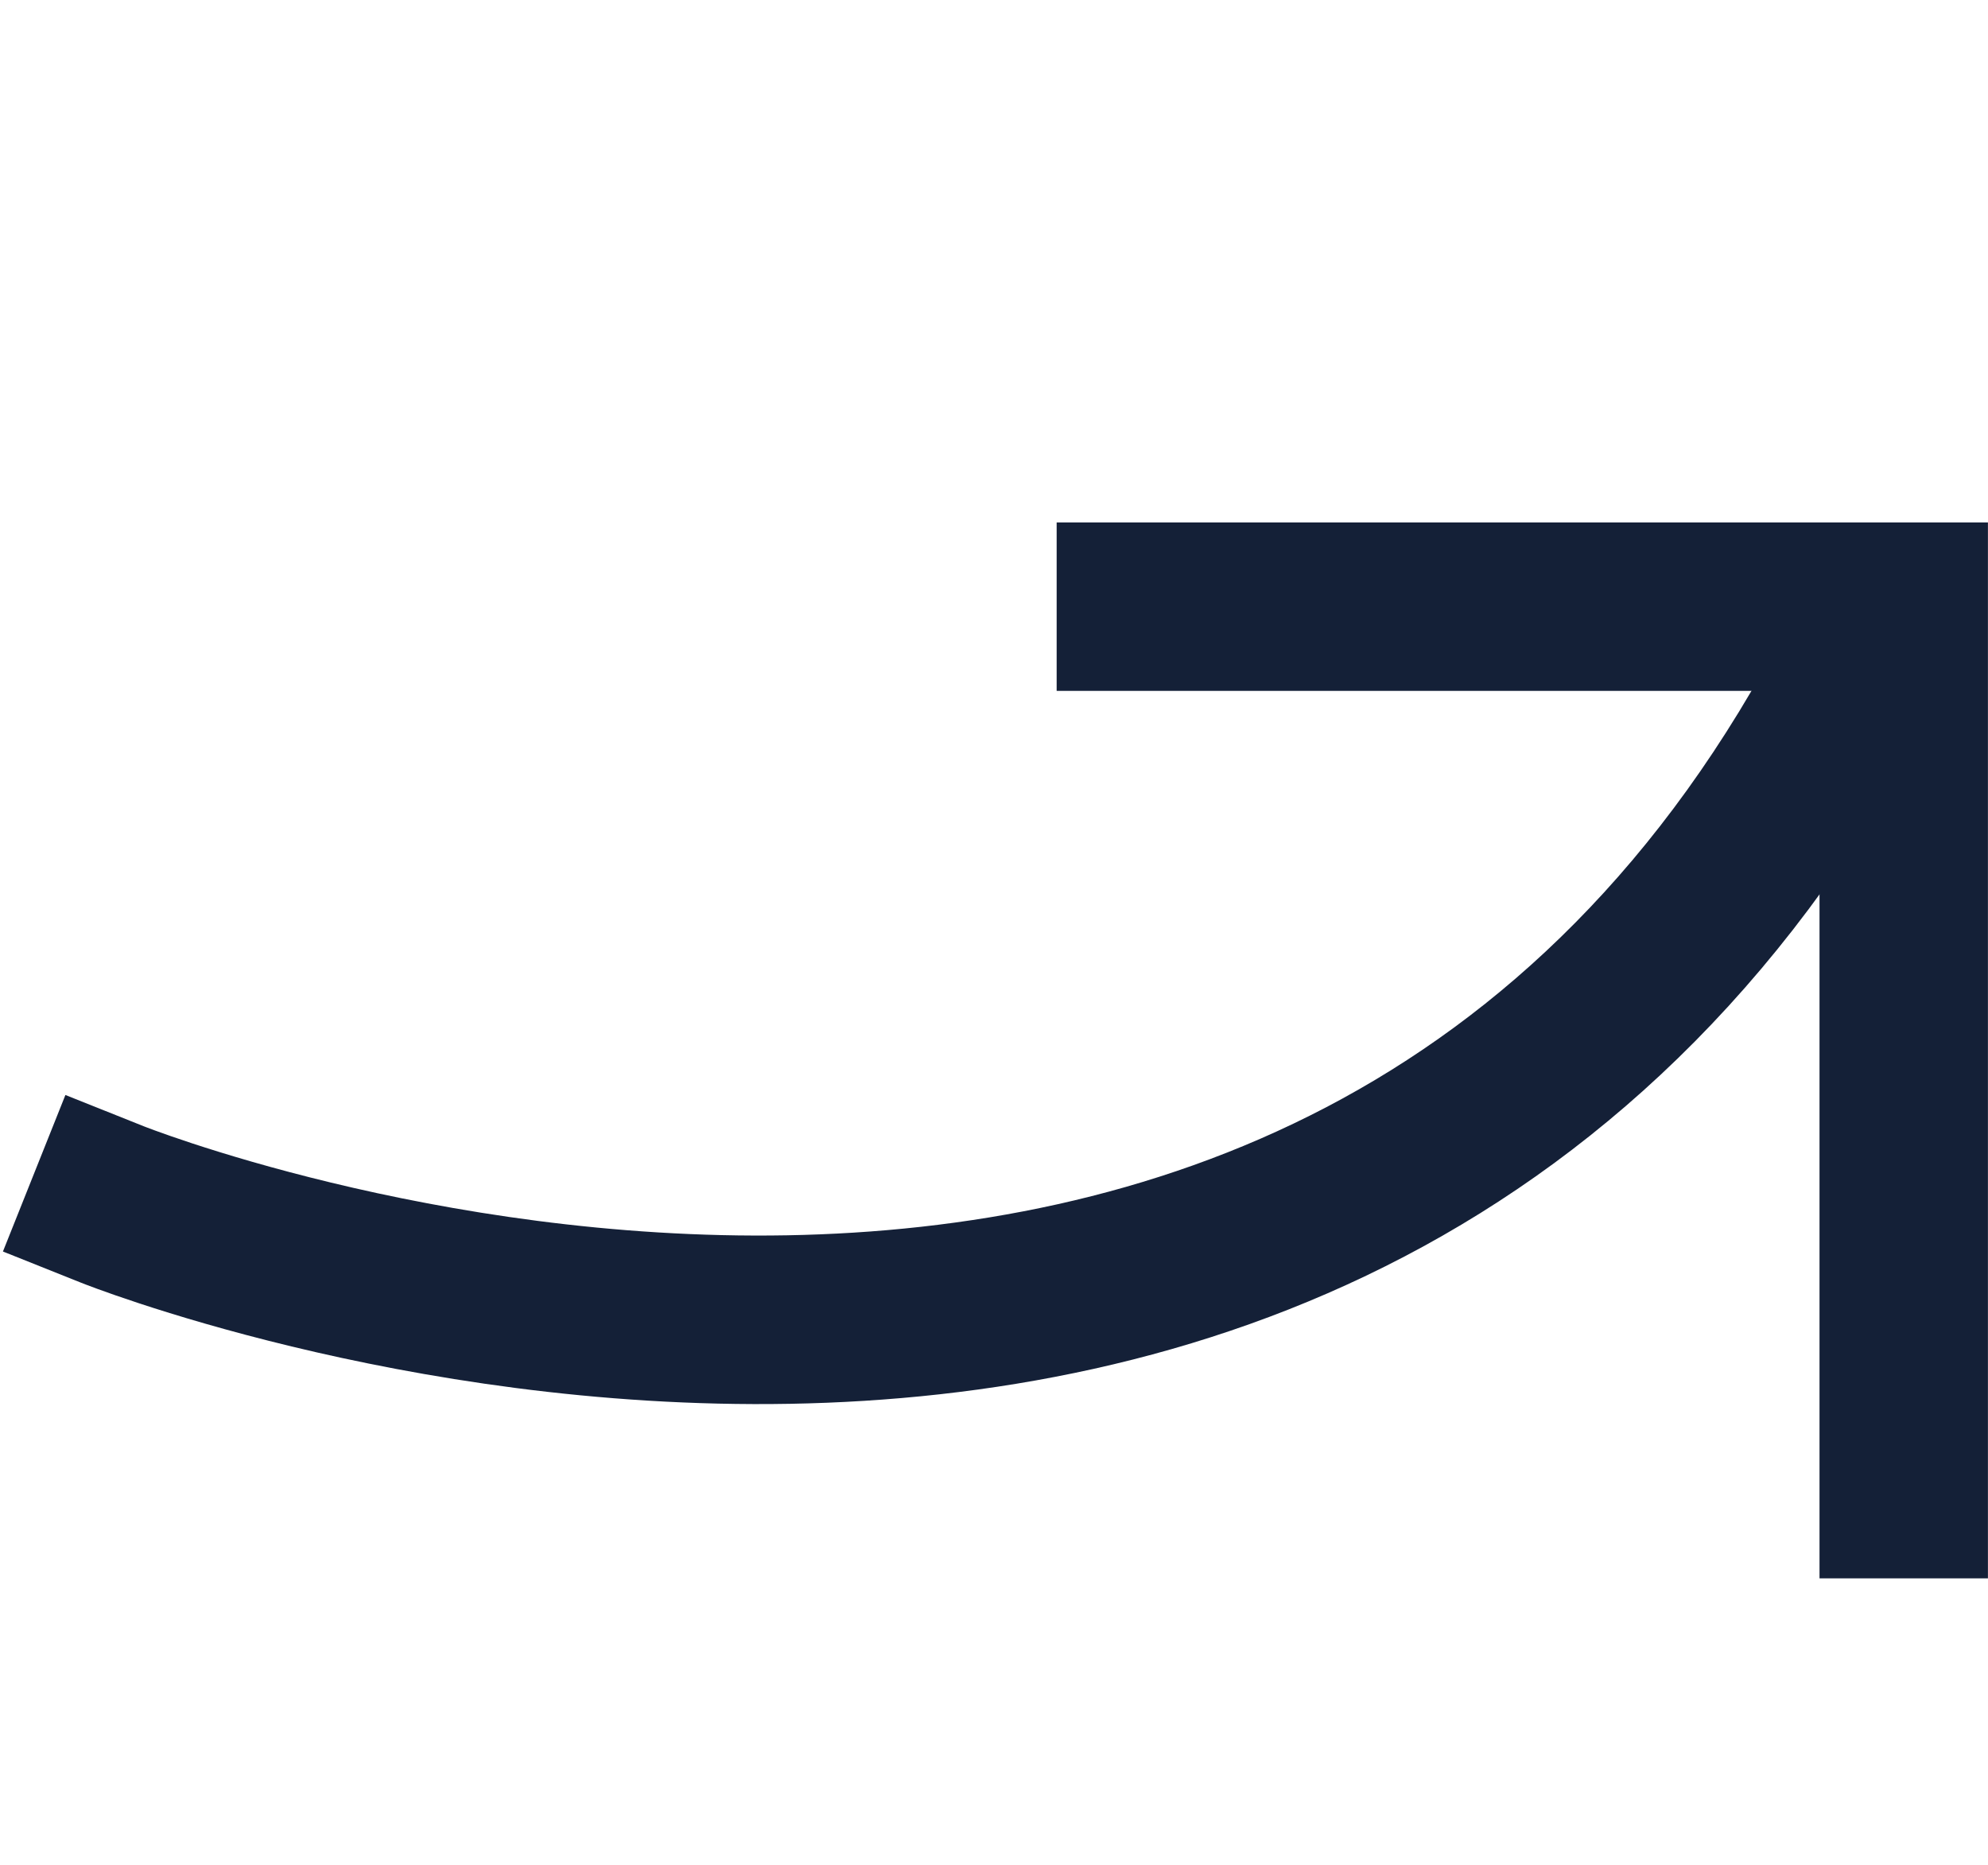
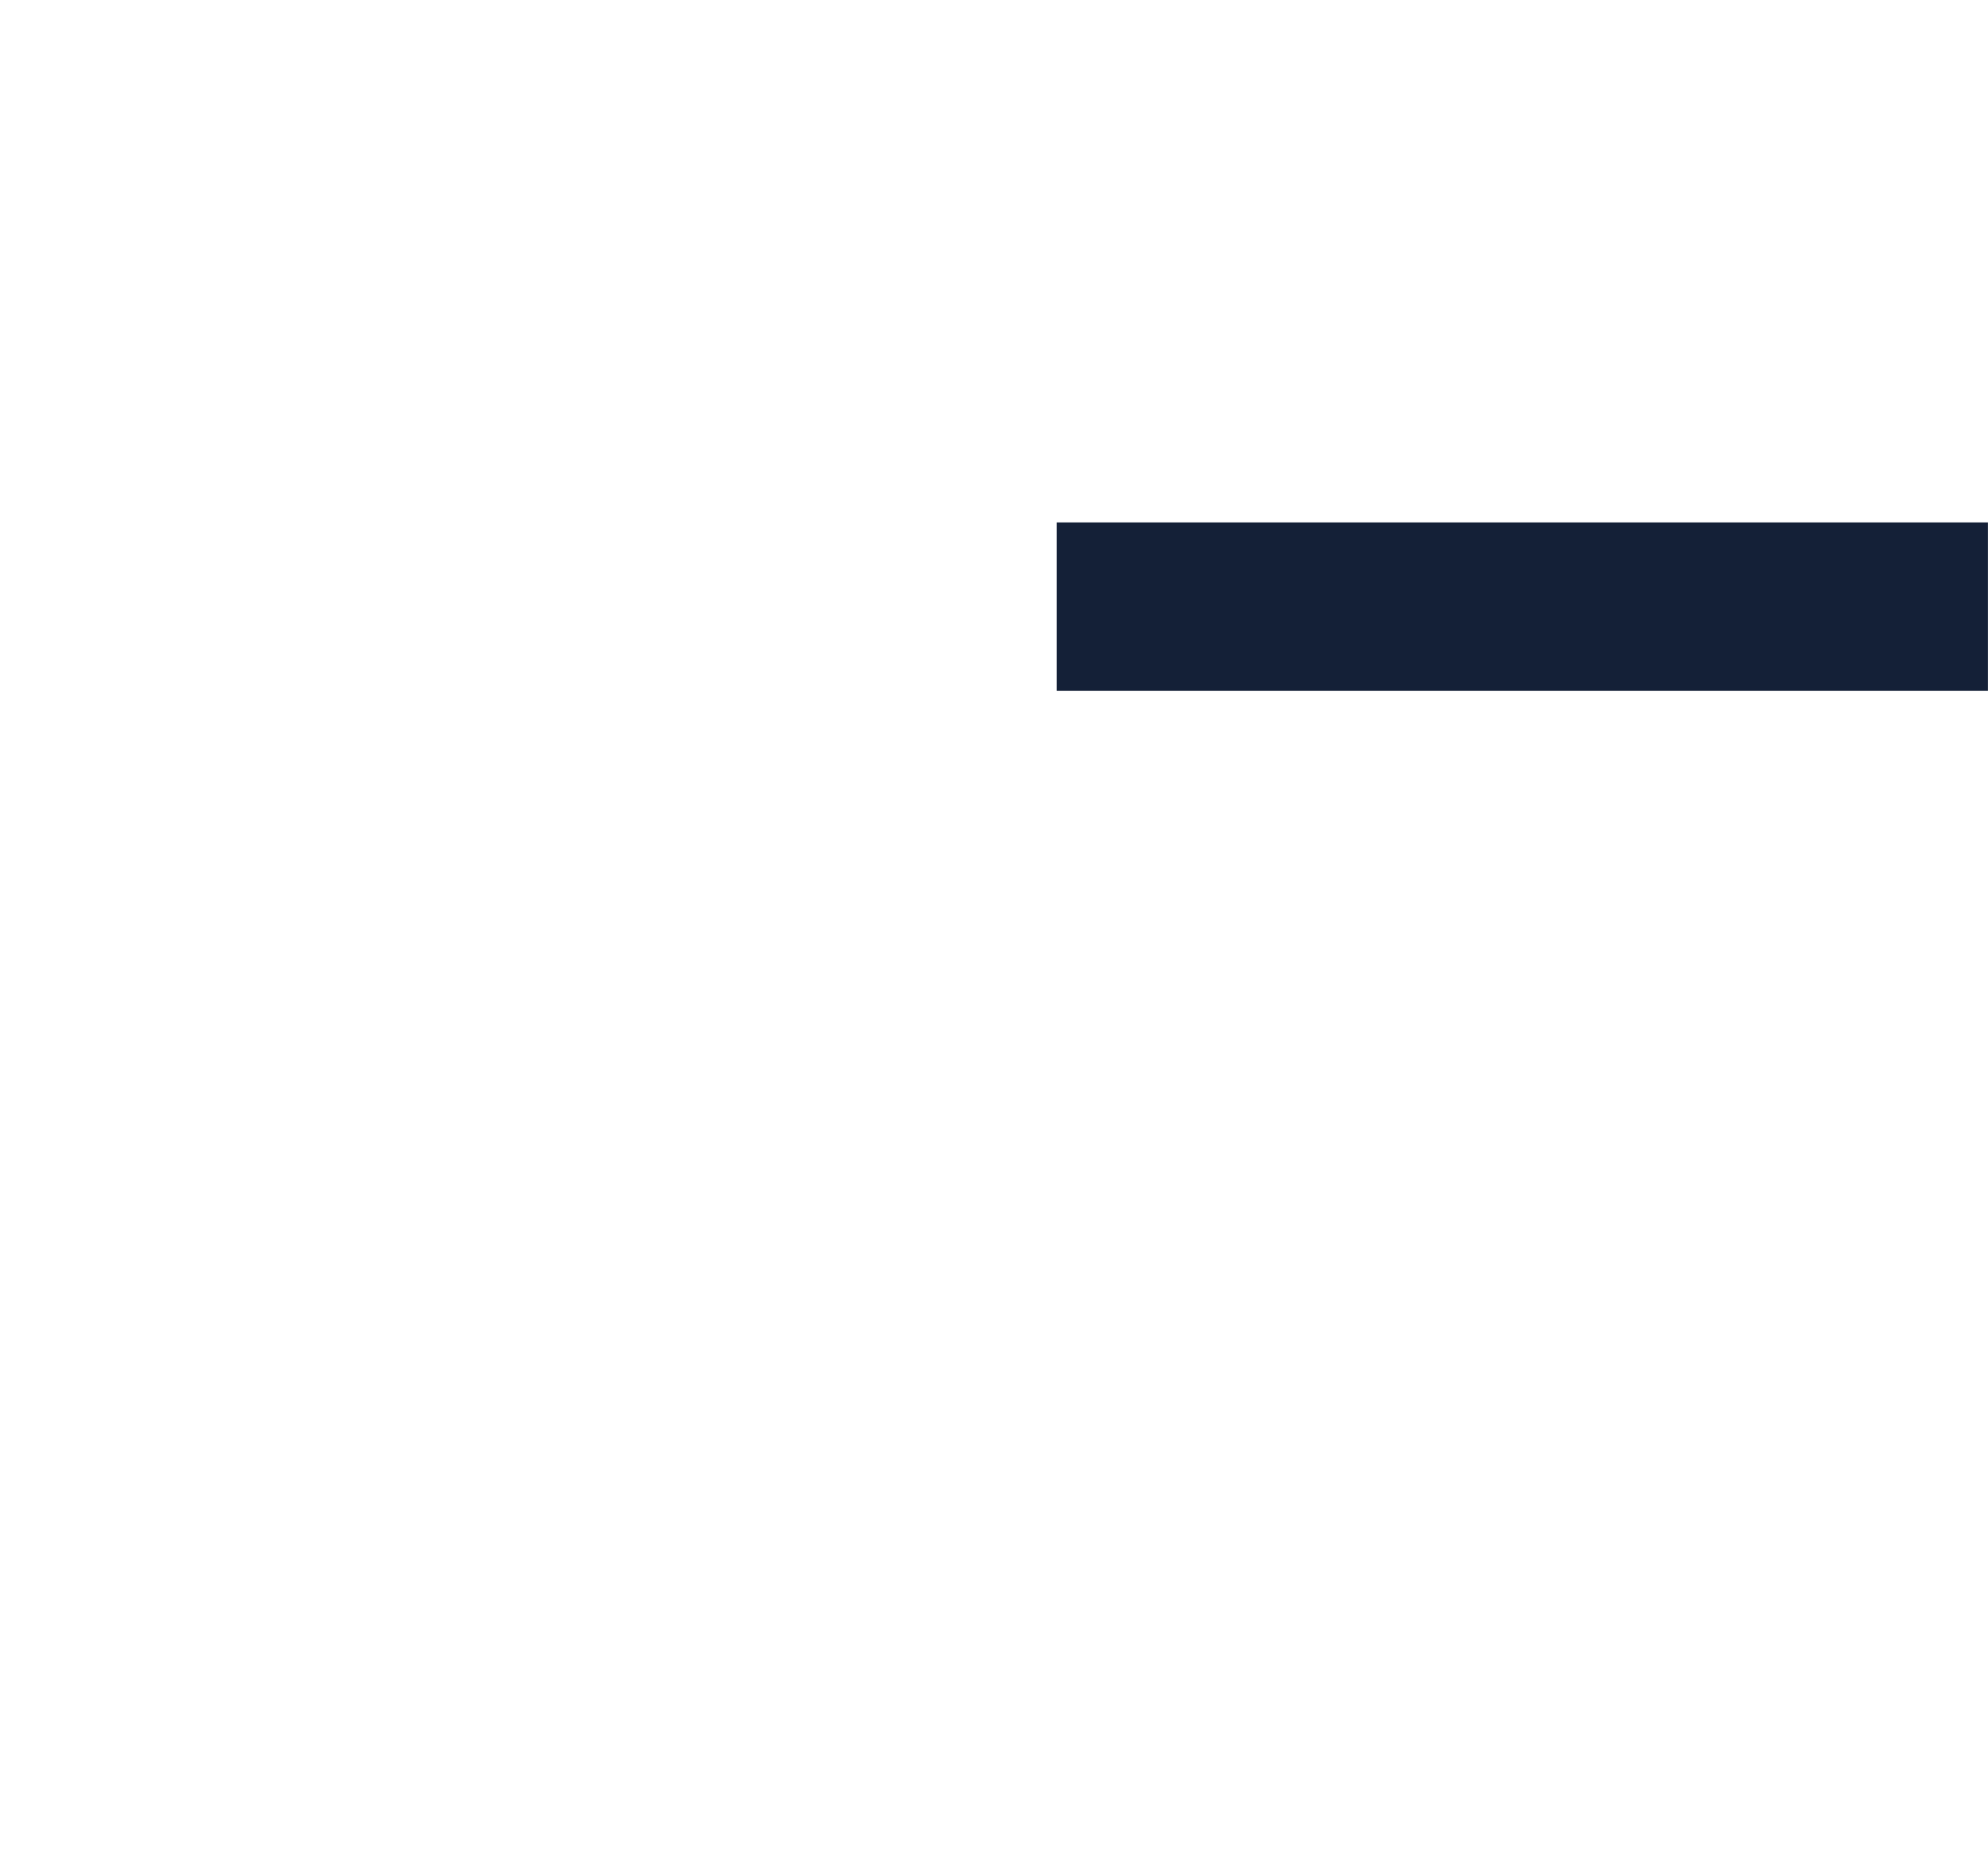
<svg xmlns="http://www.w3.org/2000/svg" width="29.51" height="27.681" viewBox="0 0 29.51 27.681">
  <g id="Gruppe_181" data-name="Gruppe 181" transform="translate(-315.39 -7430.956)">
-     <path id="Pfad_44" data-name="Pfad 44" d="M0,17.53S19.483,17.108,20.765,0" transform="matrix(0.921, 0.391, -0.391, 0.921, 323.913, 7432.688)" fill="none" stroke="#142037" stroke-linecap="square" stroke-width="2.5" />
-     <path id="Pfad_45" data-name="Pfad 45" d="M327.476,7439.938H338.8v13.172" transform="translate(4.849 0.022)" fill="none" stroke="#142037" stroke-linecap="square" stroke-width="2.5" />
+     <path id="Pfad_45" data-name="Pfad 45" d="M327.476,7439.938H338.8" transform="translate(4.849 0.022)" fill="none" stroke="#142037" stroke-linecap="square" stroke-width="2.5" />
  </g>
</svg>